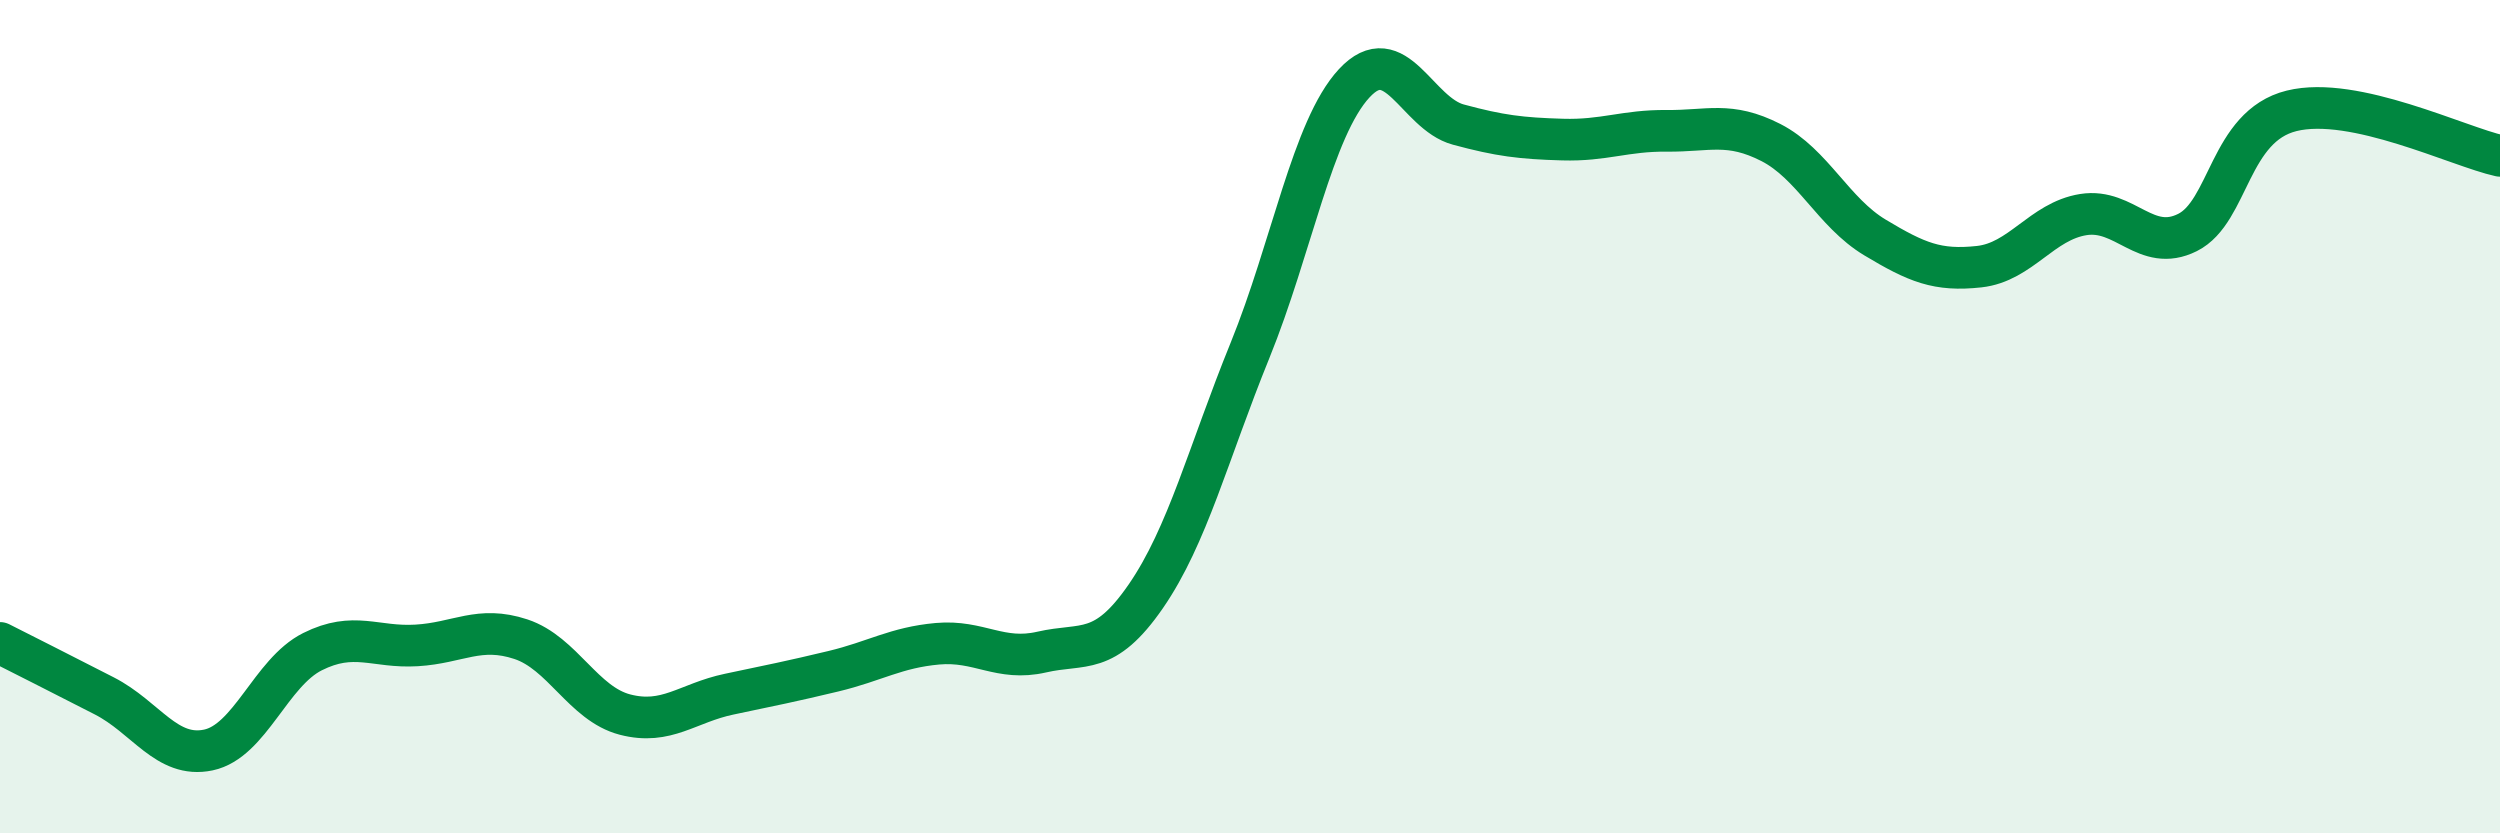
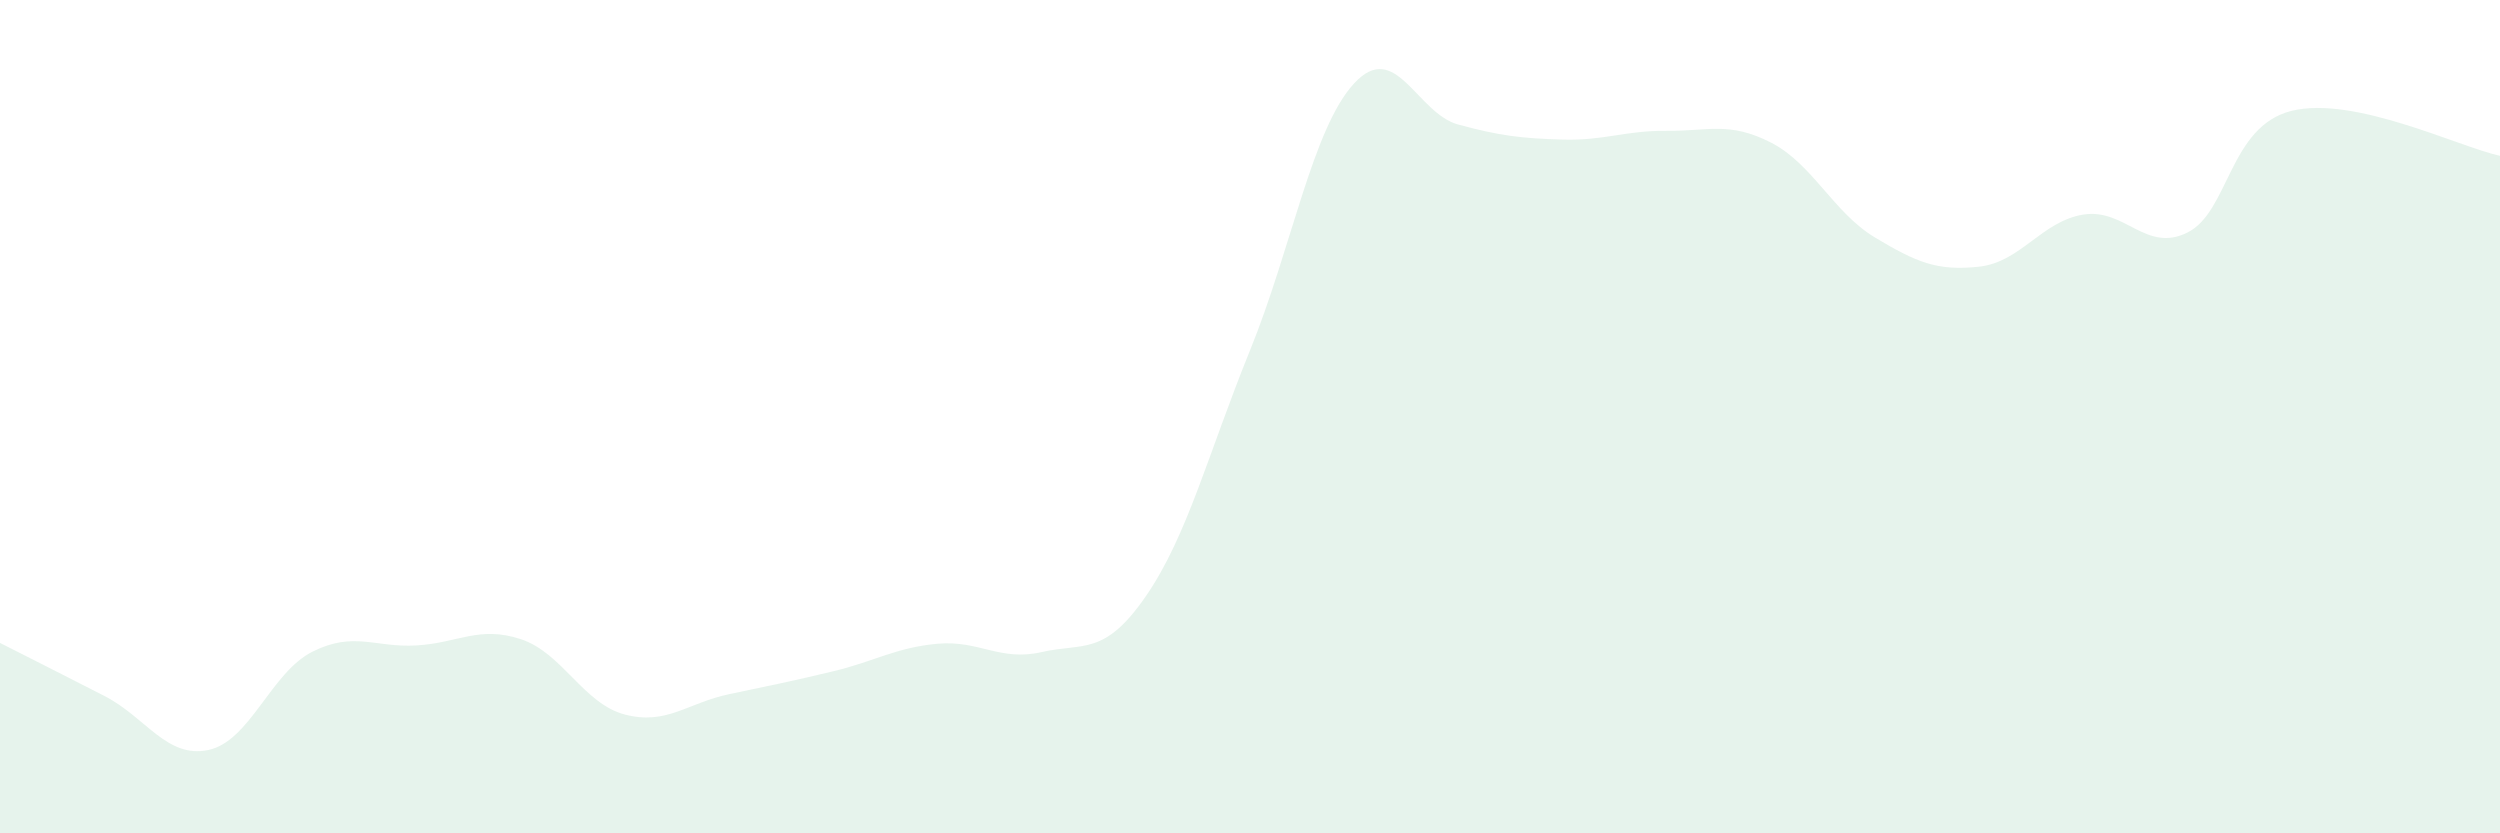
<svg xmlns="http://www.w3.org/2000/svg" width="60" height="20" viewBox="0 0 60 20">
  <path d="M 0,15.43 C 0.5,15.68 1.5,16.19 2.5,16.7 C 3.5,17.21 4,18.21 5,18 C 6,17.79 6.5,16.14 7.5,15.64 C 8.5,15.14 9,15.55 10,15.49 C 11,15.43 11.5,15.01 12.5,15.34 C 13.5,15.67 14,16.89 15,17.15 C 16,17.41 16.5,16.87 17.5,16.66 C 18.5,16.45 19,16.35 20,16.11 C 21,15.87 21.5,15.54 22.5,15.45 C 23.5,15.36 24,15.88 25,15.65 C 26,15.42 26.5,15.76 27.5,14.31 C 28.5,12.86 29,10.87 30,8.41 C 31,5.95 31.5,3.08 32.5,2 C 33.5,0.92 34,2.72 35,2.99 C 36,3.26 36.5,3.32 37.5,3.35 C 38.5,3.38 39,3.13 40,3.14 C 41,3.15 41.5,2.91 42.5,3.42 C 43.5,3.93 44,5.1 45,5.7 C 46,6.3 46.5,6.51 47.5,6.4 C 48.5,6.29 49,5.31 50,5.15 C 51,4.99 51.5,6.08 52.5,5.58 C 53.5,5.08 53.5,3.03 55,2.66 C 56.5,2.29 59,3.52 60,3.74L60 20L0 20Z" fill="#008740" opacity="0.1" stroke-linecap="round" stroke-linejoin="round" />
-   <path d="M 0,15.43 C 0.5,15.68 1.5,16.19 2.5,16.7 C 3.5,17.21 4,18.21 5,18 C 6,17.79 6.5,16.14 7.5,15.64 C 8.5,15.14 9,15.55 10,15.49 C 11,15.43 11.5,15.01 12.5,15.34 C 13.5,15.67 14,16.89 15,17.15 C 16,17.41 16.5,16.87 17.5,16.66 C 18.5,16.45 19,16.35 20,16.11 C 21,15.87 21.5,15.54 22.5,15.45 C 23.5,15.36 24,15.88 25,15.65 C 26,15.42 26.5,15.76 27.5,14.31 C 28.5,12.86 29,10.87 30,8.41 C 31,5.95 31.5,3.08 32.5,2 C 33.5,0.92 34,2.72 35,2.99 C 36,3.26 36.5,3.32 37.5,3.35 C 38.5,3.38 39,3.13 40,3.14 C 41,3.15 41.5,2.91 42.5,3.42 C 43.5,3.93 44,5.1 45,5.7 C 46,6.3 46.5,6.51 47.5,6.4 C 48.5,6.29 49,5.31 50,5.15 C 51,4.99 51.5,6.08 52.5,5.58 C 53.5,5.08 53.5,3.03 55,2.66 C 56.5,2.29 59,3.52 60,3.74" stroke="#008740" stroke-width="1" fill="none" stroke-linecap="round" stroke-linejoin="round" />
</svg>